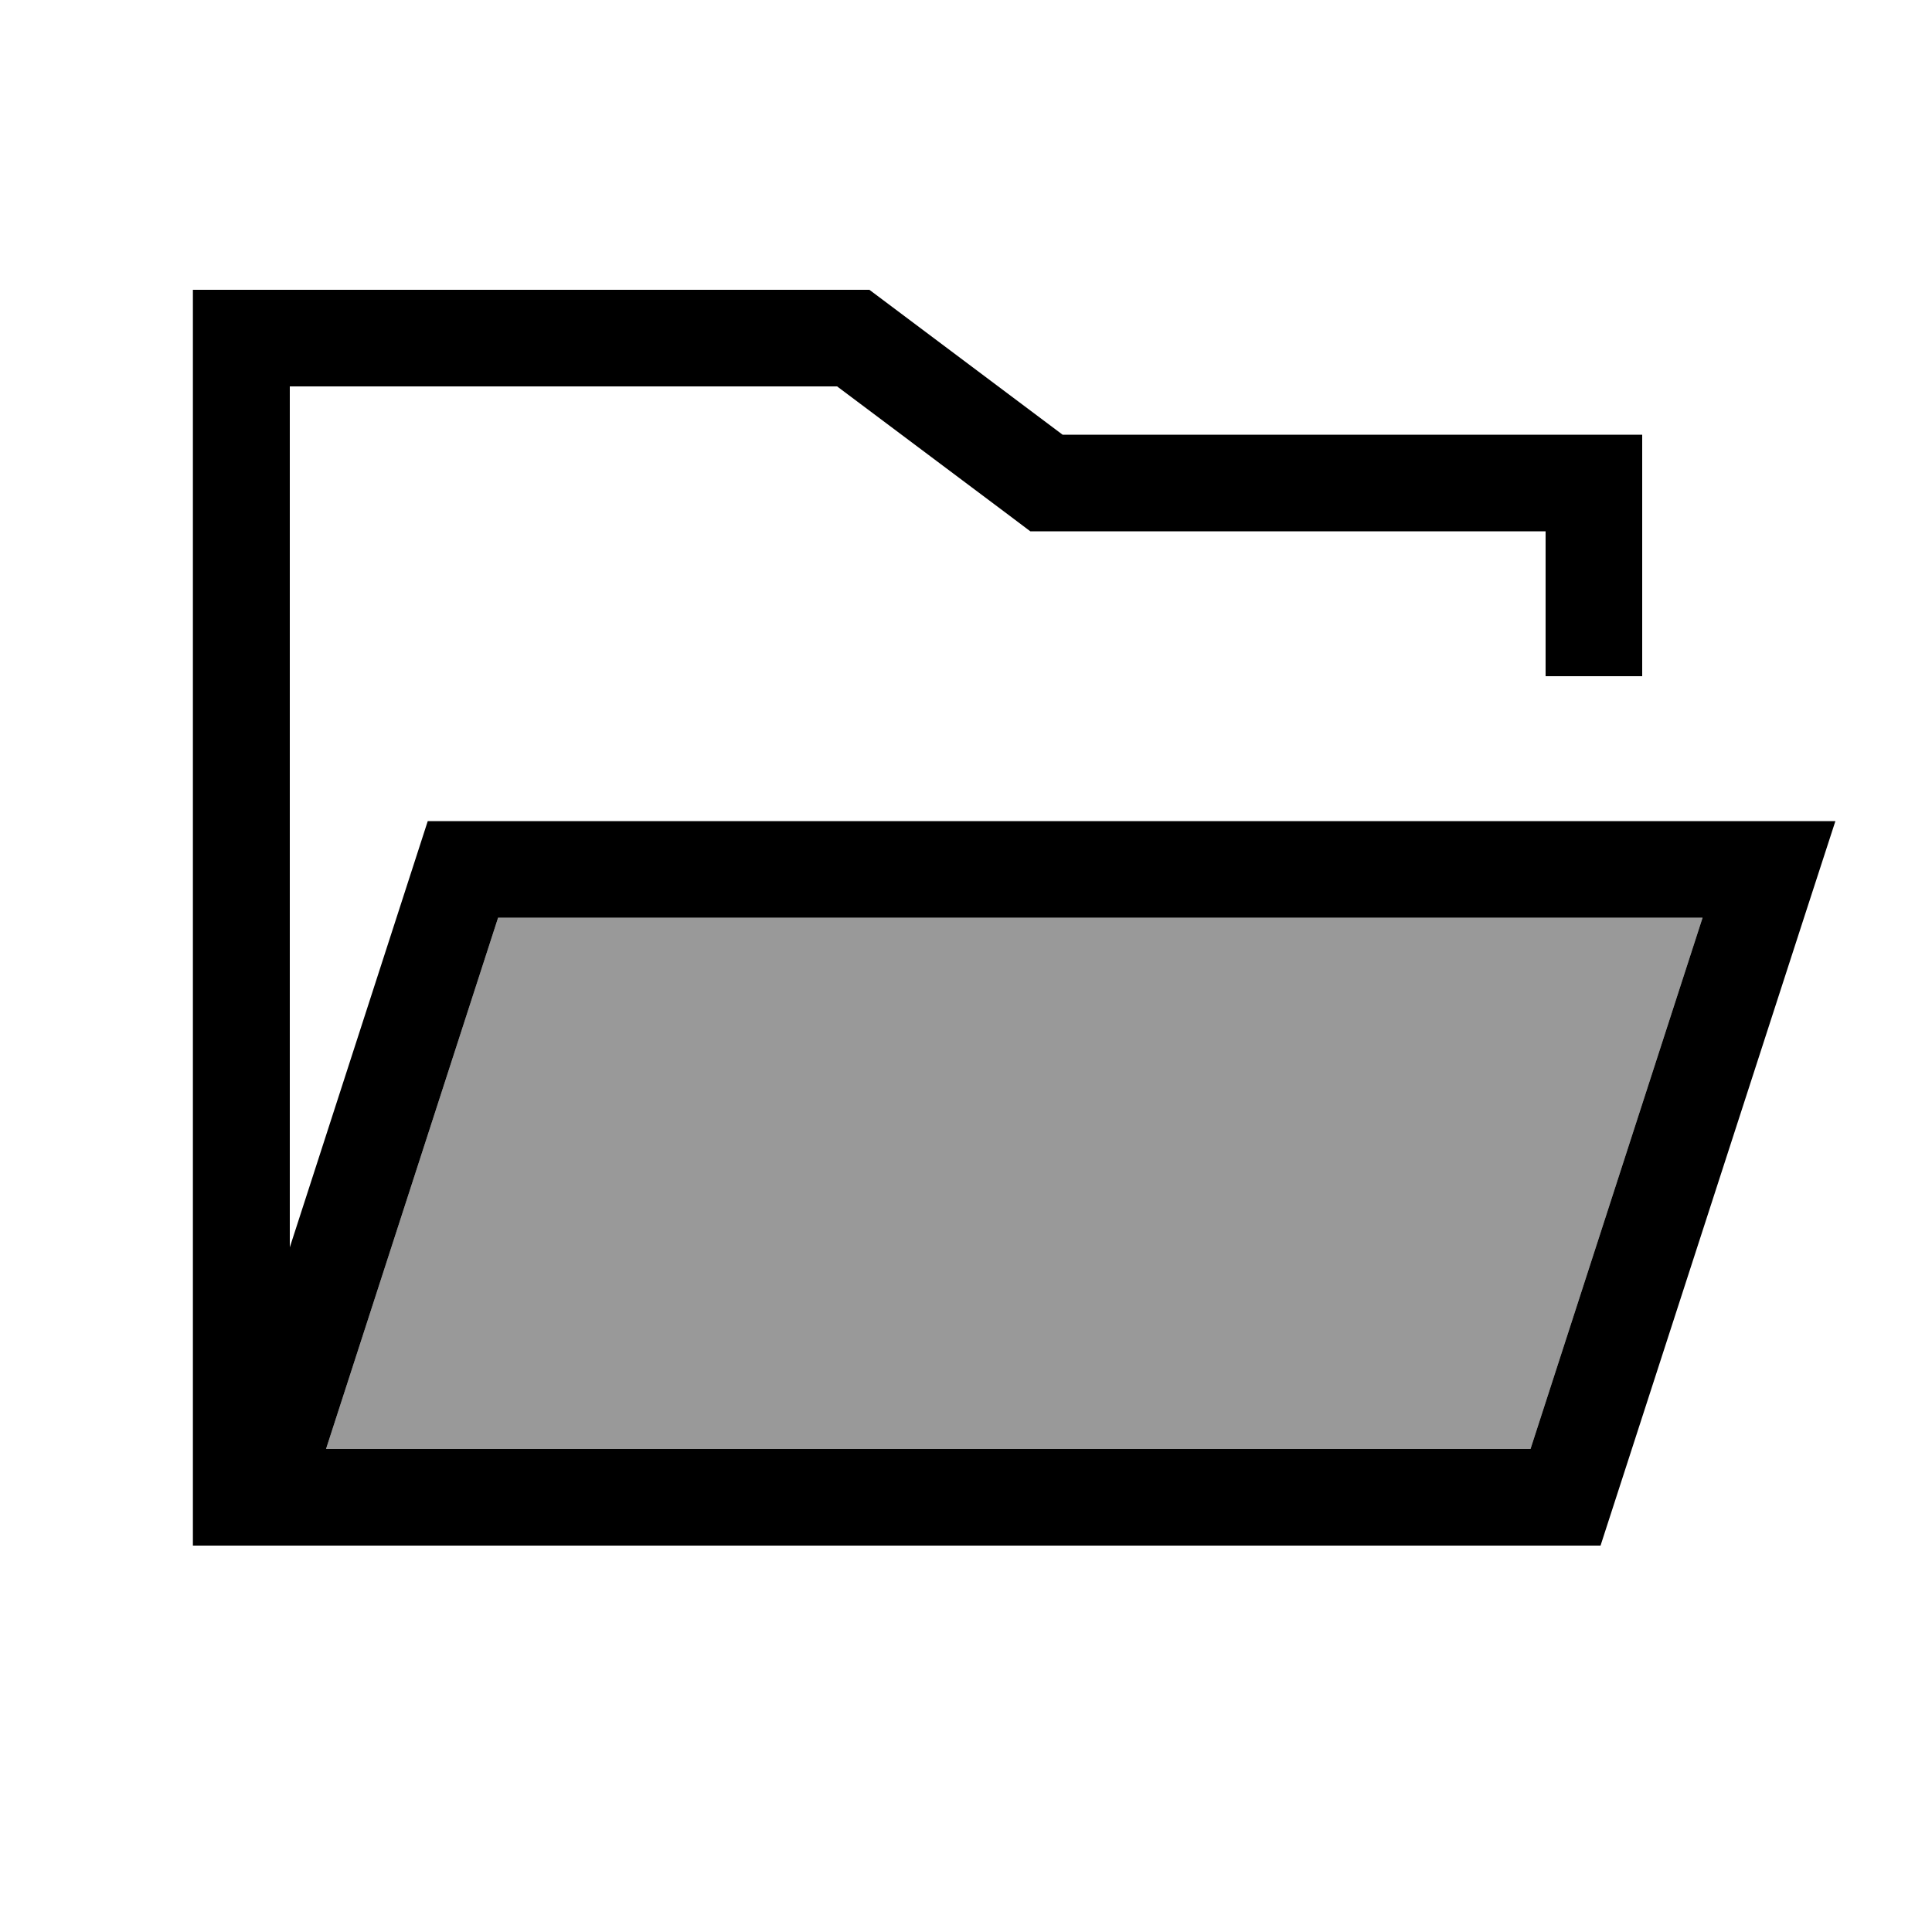
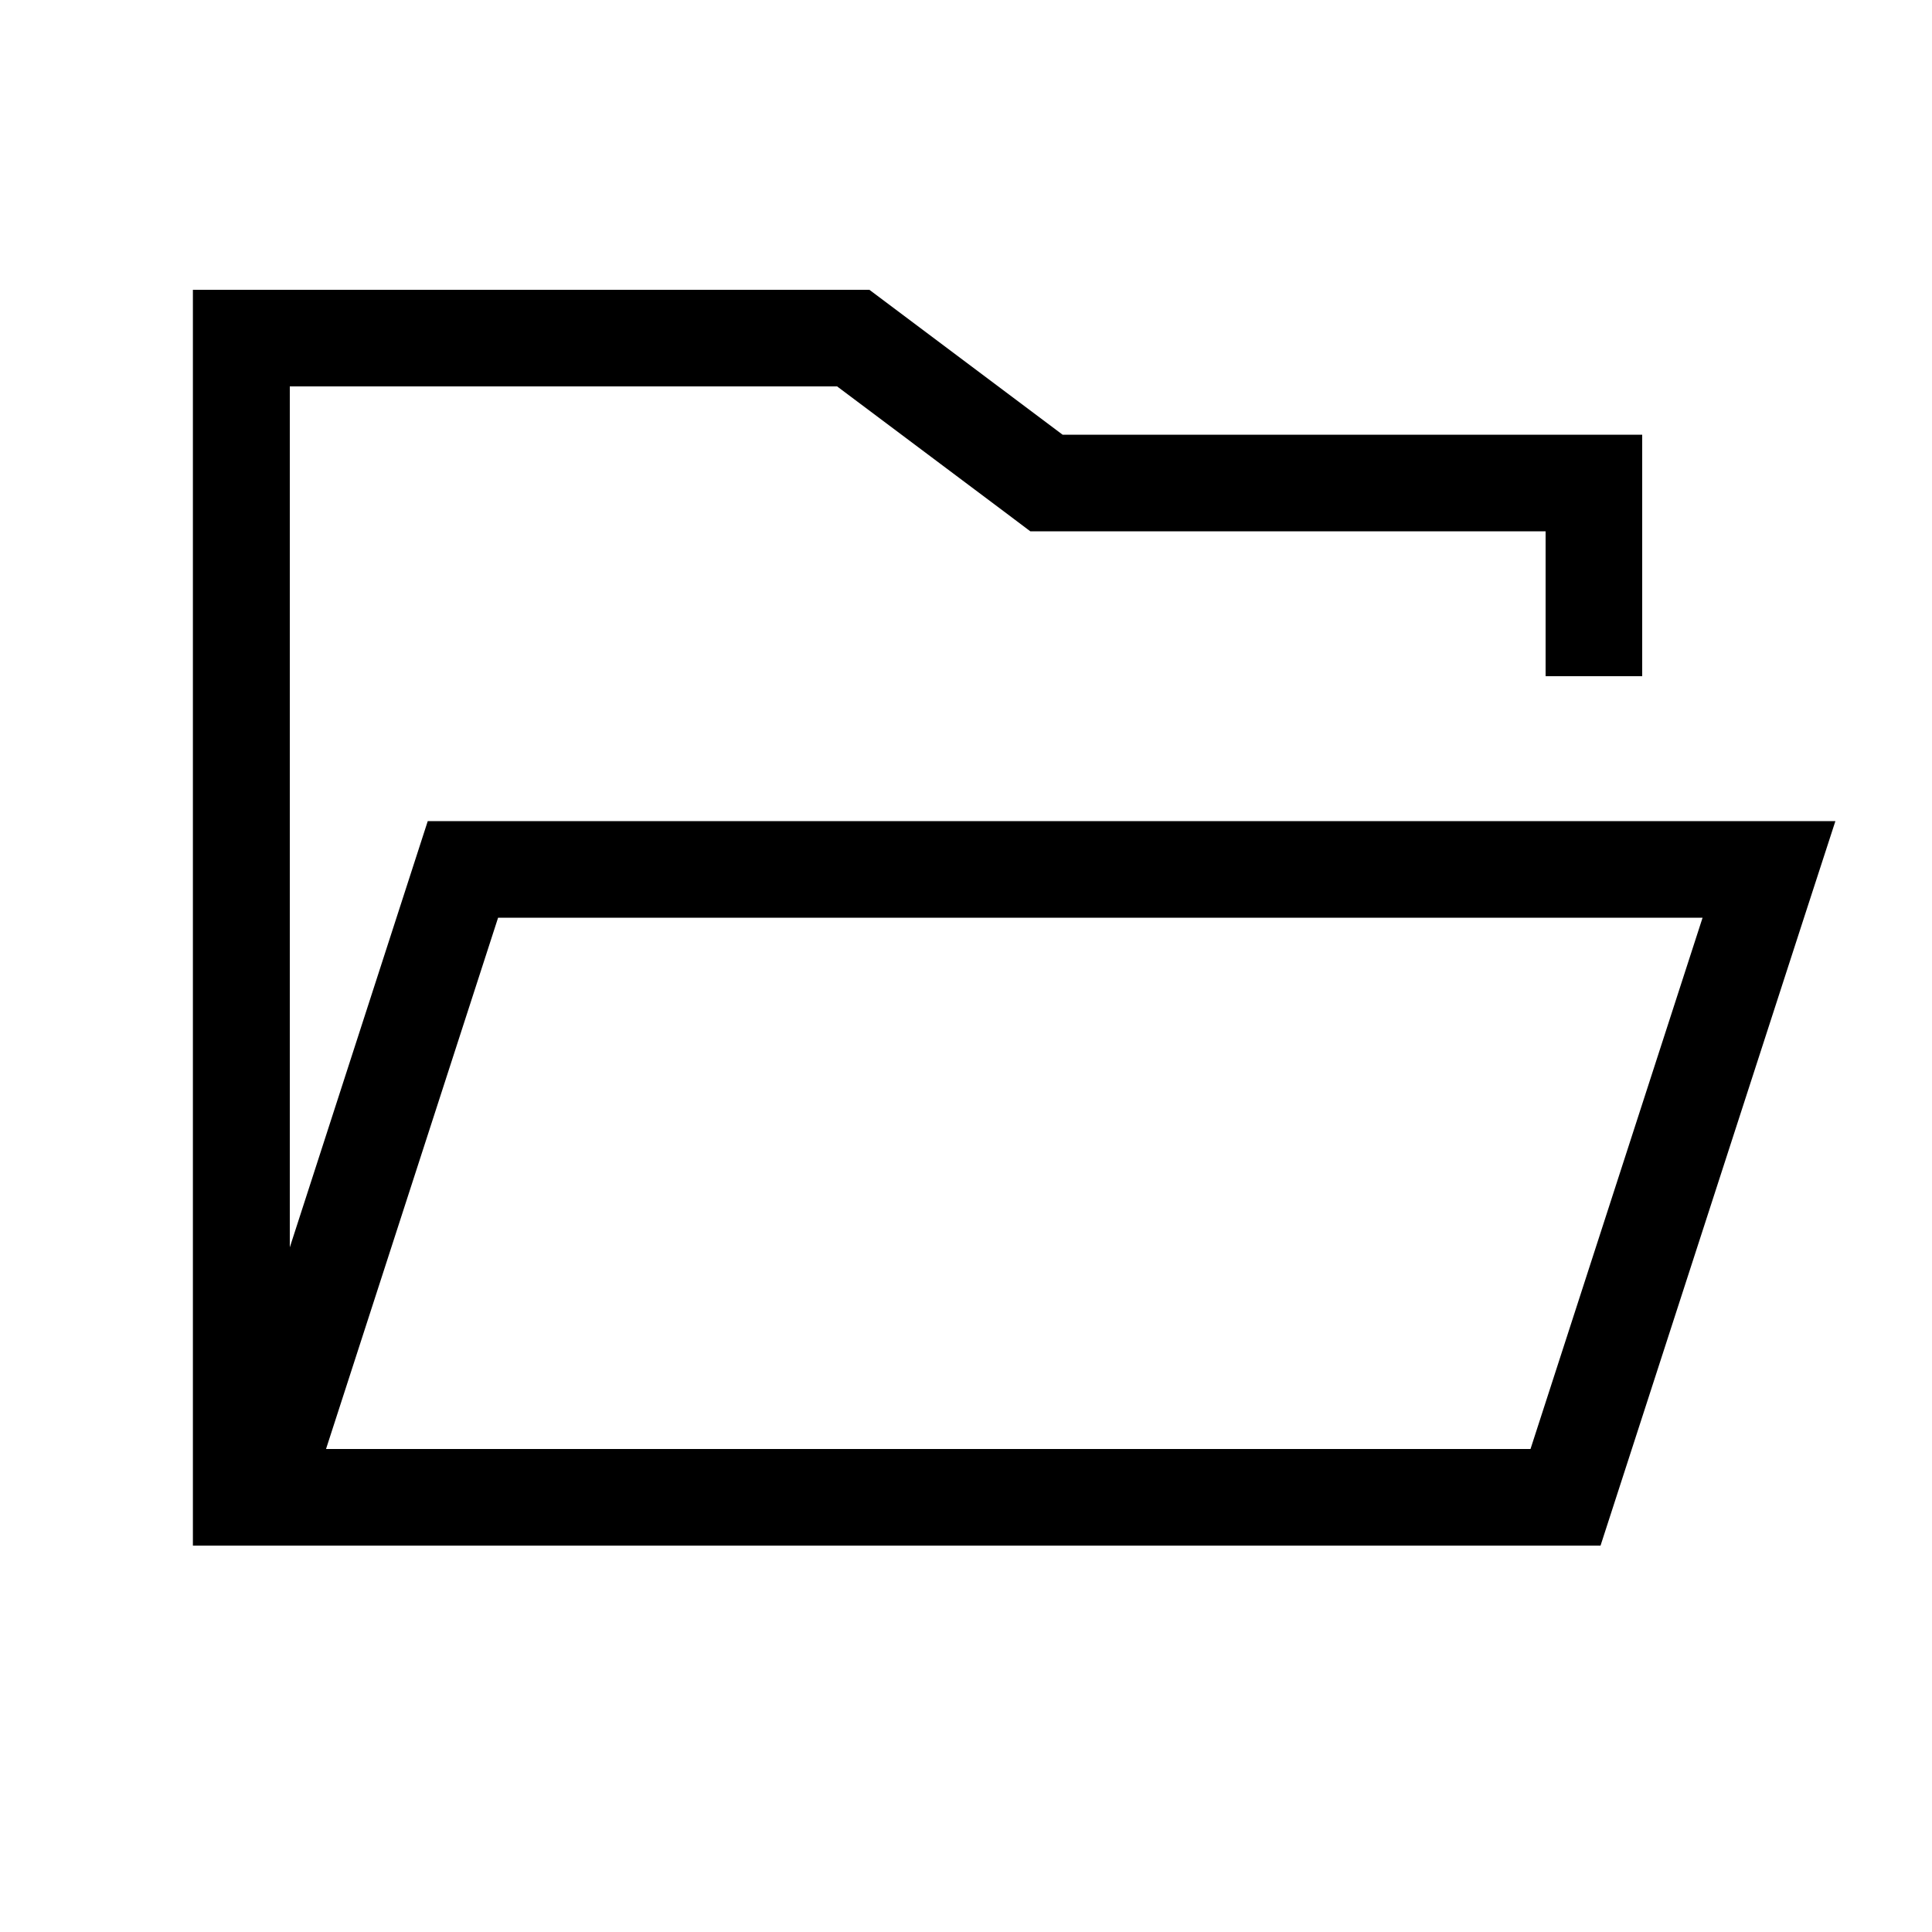
<svg xmlns="http://www.w3.org/2000/svg" viewBox="0 0 640 640">
-   <path opacity=".4" fill="currentColor" d="M108 480L507 480L564 304L165 304L108 480z" />
  <path fill="currentColor" d="M288 96L352 144L544 144L544 224L512 224L512 176L341.3 176L332.8 169.6L277.3 128L96 128L96 413.2L141.7 272L608 272L597.6 304L530.2 512L63.9 512L63.9 96L287.9 96zM320 480L507 480L564 304L165 304L108 480L320 480z" />
</svg>